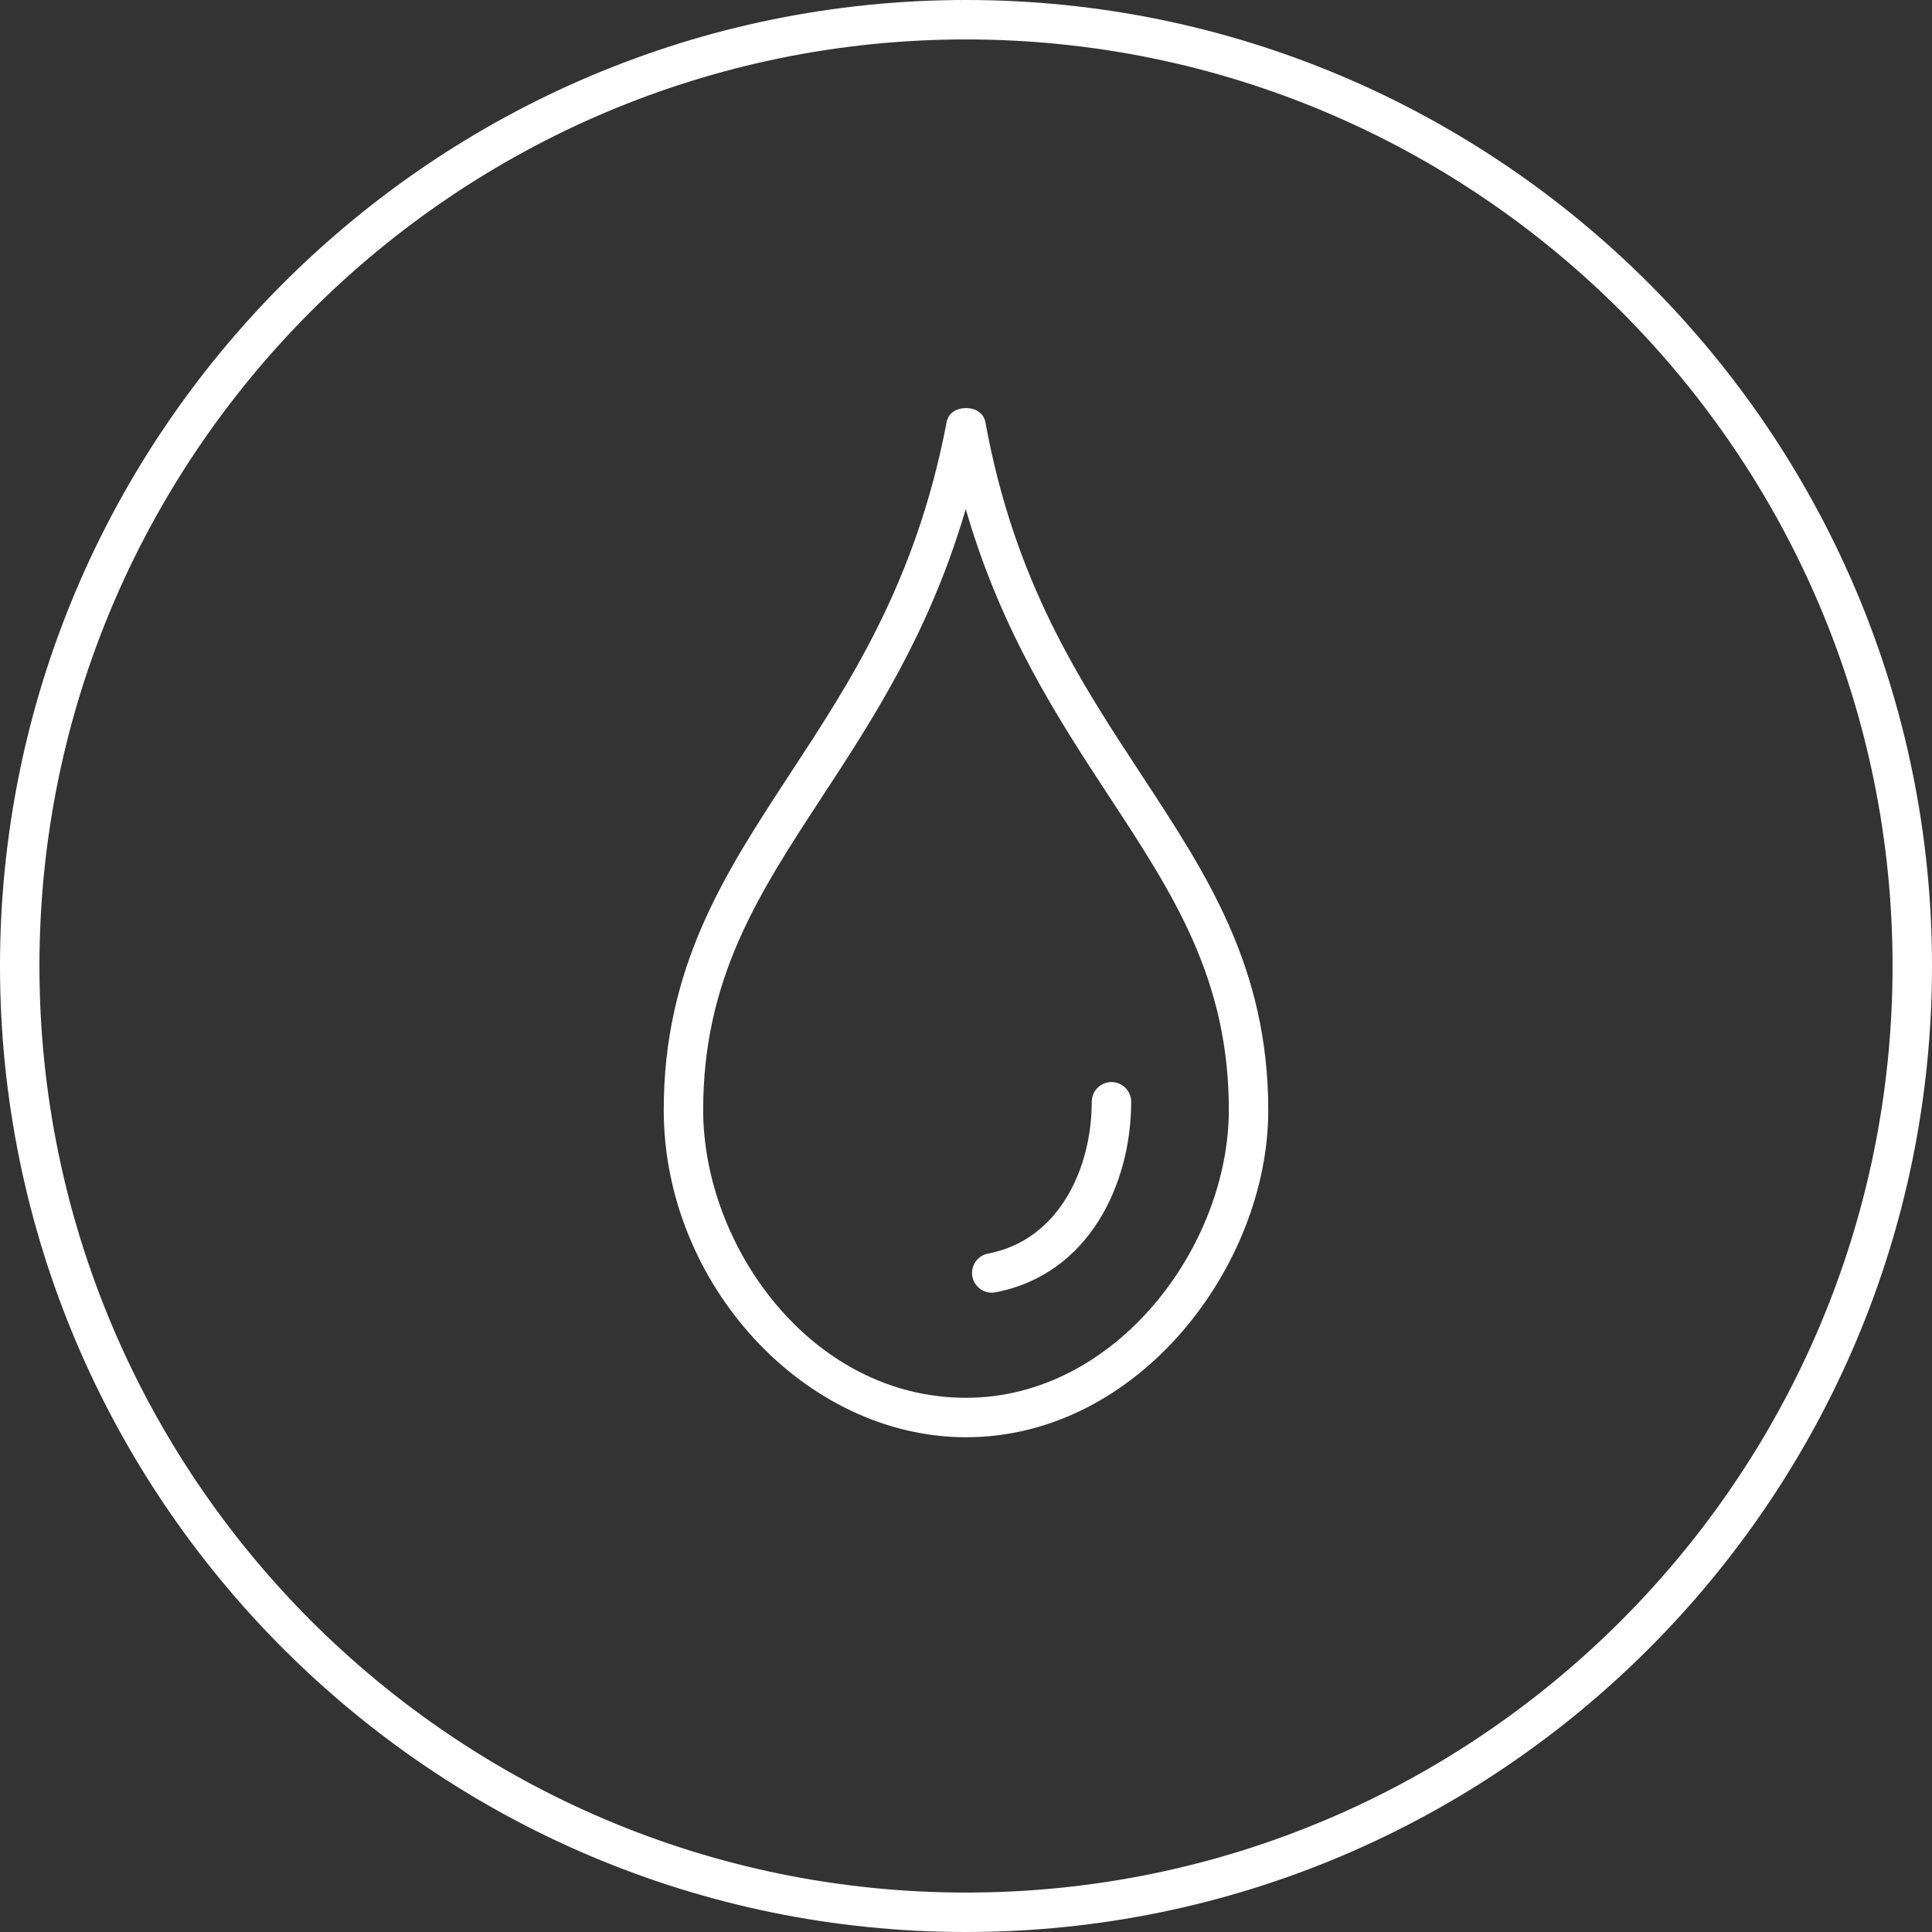
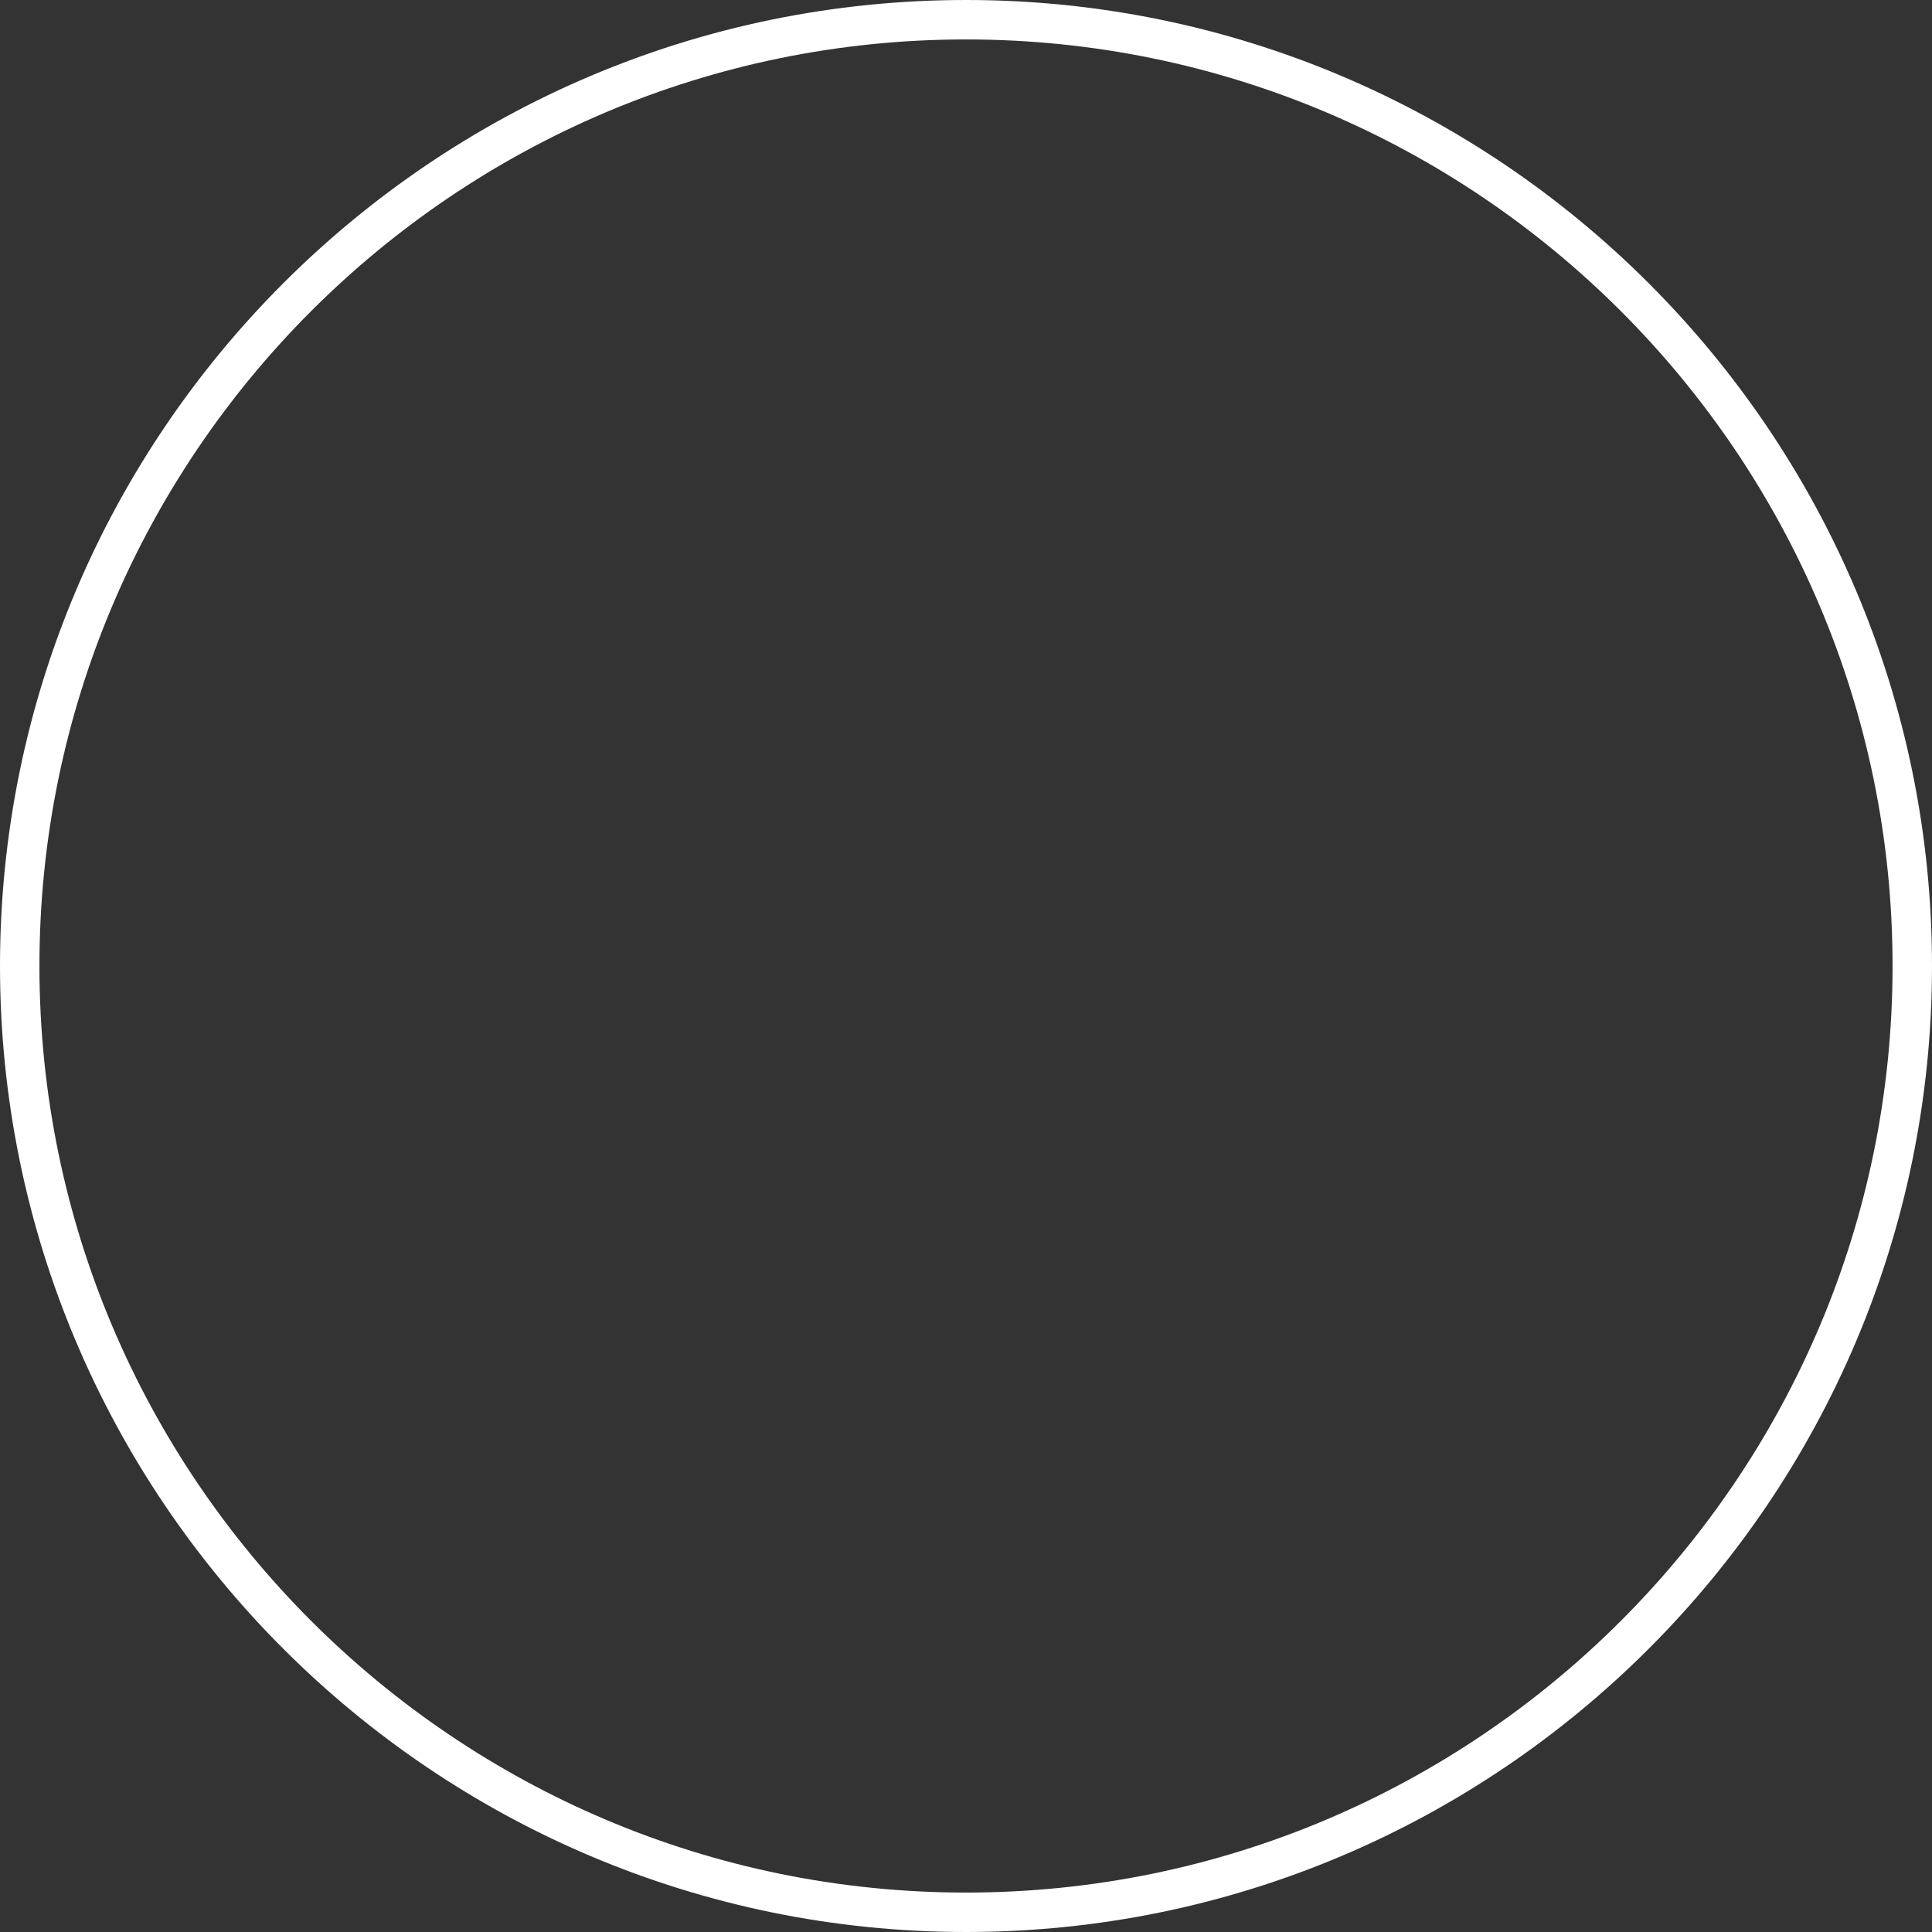
<svg xmlns="http://www.w3.org/2000/svg" id="Untitled-pagina%201" viewBox="0 0 80 80" style="background-color:#ffffff00" version="1.1" xml:space="preserve" x="0px" y="0px" width="80px" height="80px">
  <rect x="0" y="0" width="80" height="80" fill="#333333" stroke="none" />
  <g>
    <g>
      <path d="M 40 80 C 17.944 80 0 62.056 0 40 C 0 17.944 17.944 0 40 0 C 62.056 0 80 17.944 80 40 C 80 62.056 62.056 80 40 80 ZM 40 1.633 C 18.844 1.633 1.633 18.844 1.633 40 C 1.633 61.156 18.844 78.367 40 78.367 C 61.156 78.367 78.367 61.156 78.367 40 C 78.367 18.844 61.156 1.633 40 1.633 Z" fill="#ffffff" />
    </g>
    <g>
      <g>
-         <path d="M 40 59.513 C 33.333 59.513 27.484 53.18 27.484 45.961 C 27.484 40.034 30.004 36.182 32.672 32.104 C 35.136 28.338 37.928 24.154 39.198 17.479 C 39.271 17.094 39.608 16.898 40 16.898 C 40.001 16.898 40.002 16.898 40.003 16.898 C 40.396 16.898 40.732 17.098 40.803 17.484 C 42.02 24.131 44.705 28.182 47.302 32.142 C 49.983 36.229 52.516 40.069 52.516 45.982 C 52.516 52.38 47.164 59.513 40 59.513 ZM 39.99 21.078 C 38.492 26.191 36.149 29.773 34.039 32.997 C 31.398 37.034 29.117 40.521 29.117 45.961 C 29.117 51.599 33.586 57.88 40 57.88 C 46.229 57.88 50.883 51.587 50.883 45.961 C 50.883 40.535 48.591 37.042 45.937 32.996 C 43.817 29.763 41.463 26.174 39.99 21.078 Z" fill="#ffffff" />
-       </g>
+         </g>
      <g>
-         <path d="M 41.066 53.526 C 40.682 53.526 40.34 53.254 40.265 52.863 C 40.18 52.421 40.47 51.992 40.913 51.909 C 43.88 51.341 45.207 48.341 45.207 45.622 C 45.207 45.172 45.573 44.806 46.024 44.806 C 46.474 44.806 46.84 45.172 46.84 45.622 C 46.84 49.014 45.102 52.768 41.22 53.512 C 41.168 53.522 41.117 53.526 41.066 53.526 Z" fill="#ffffff" />
-       </g>
+         </g>
    </g>
  </g>
</svg>